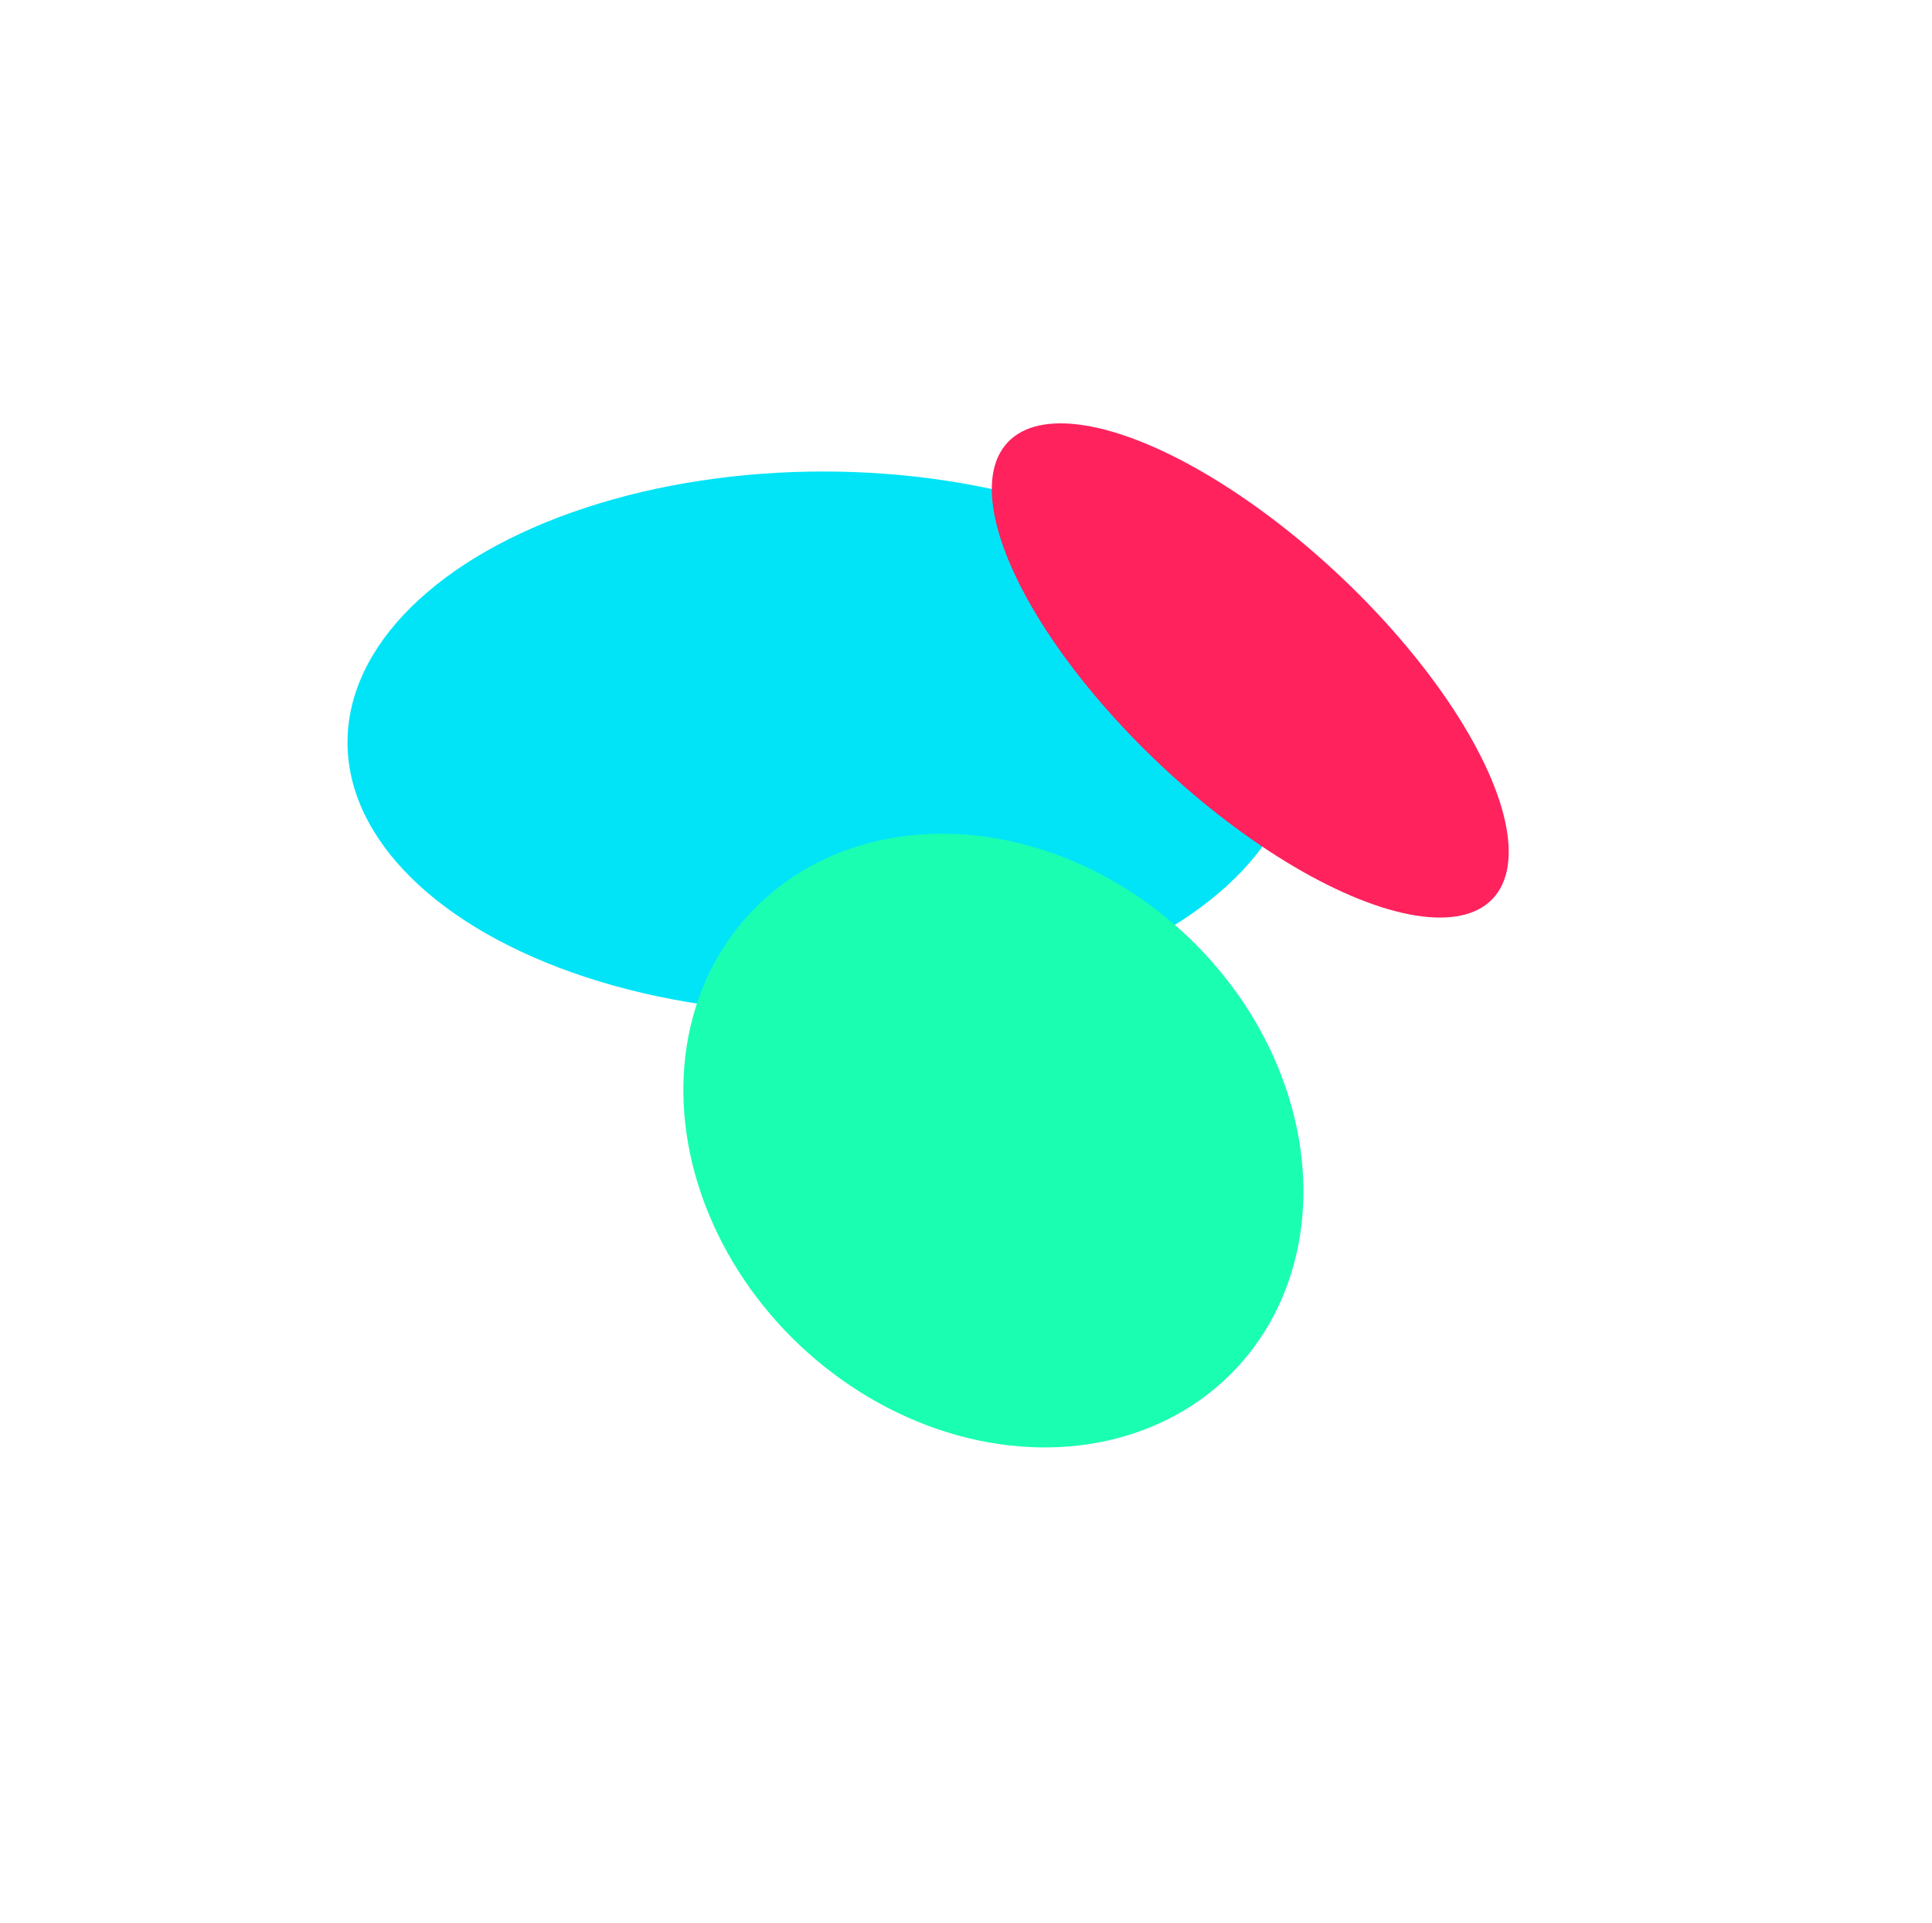
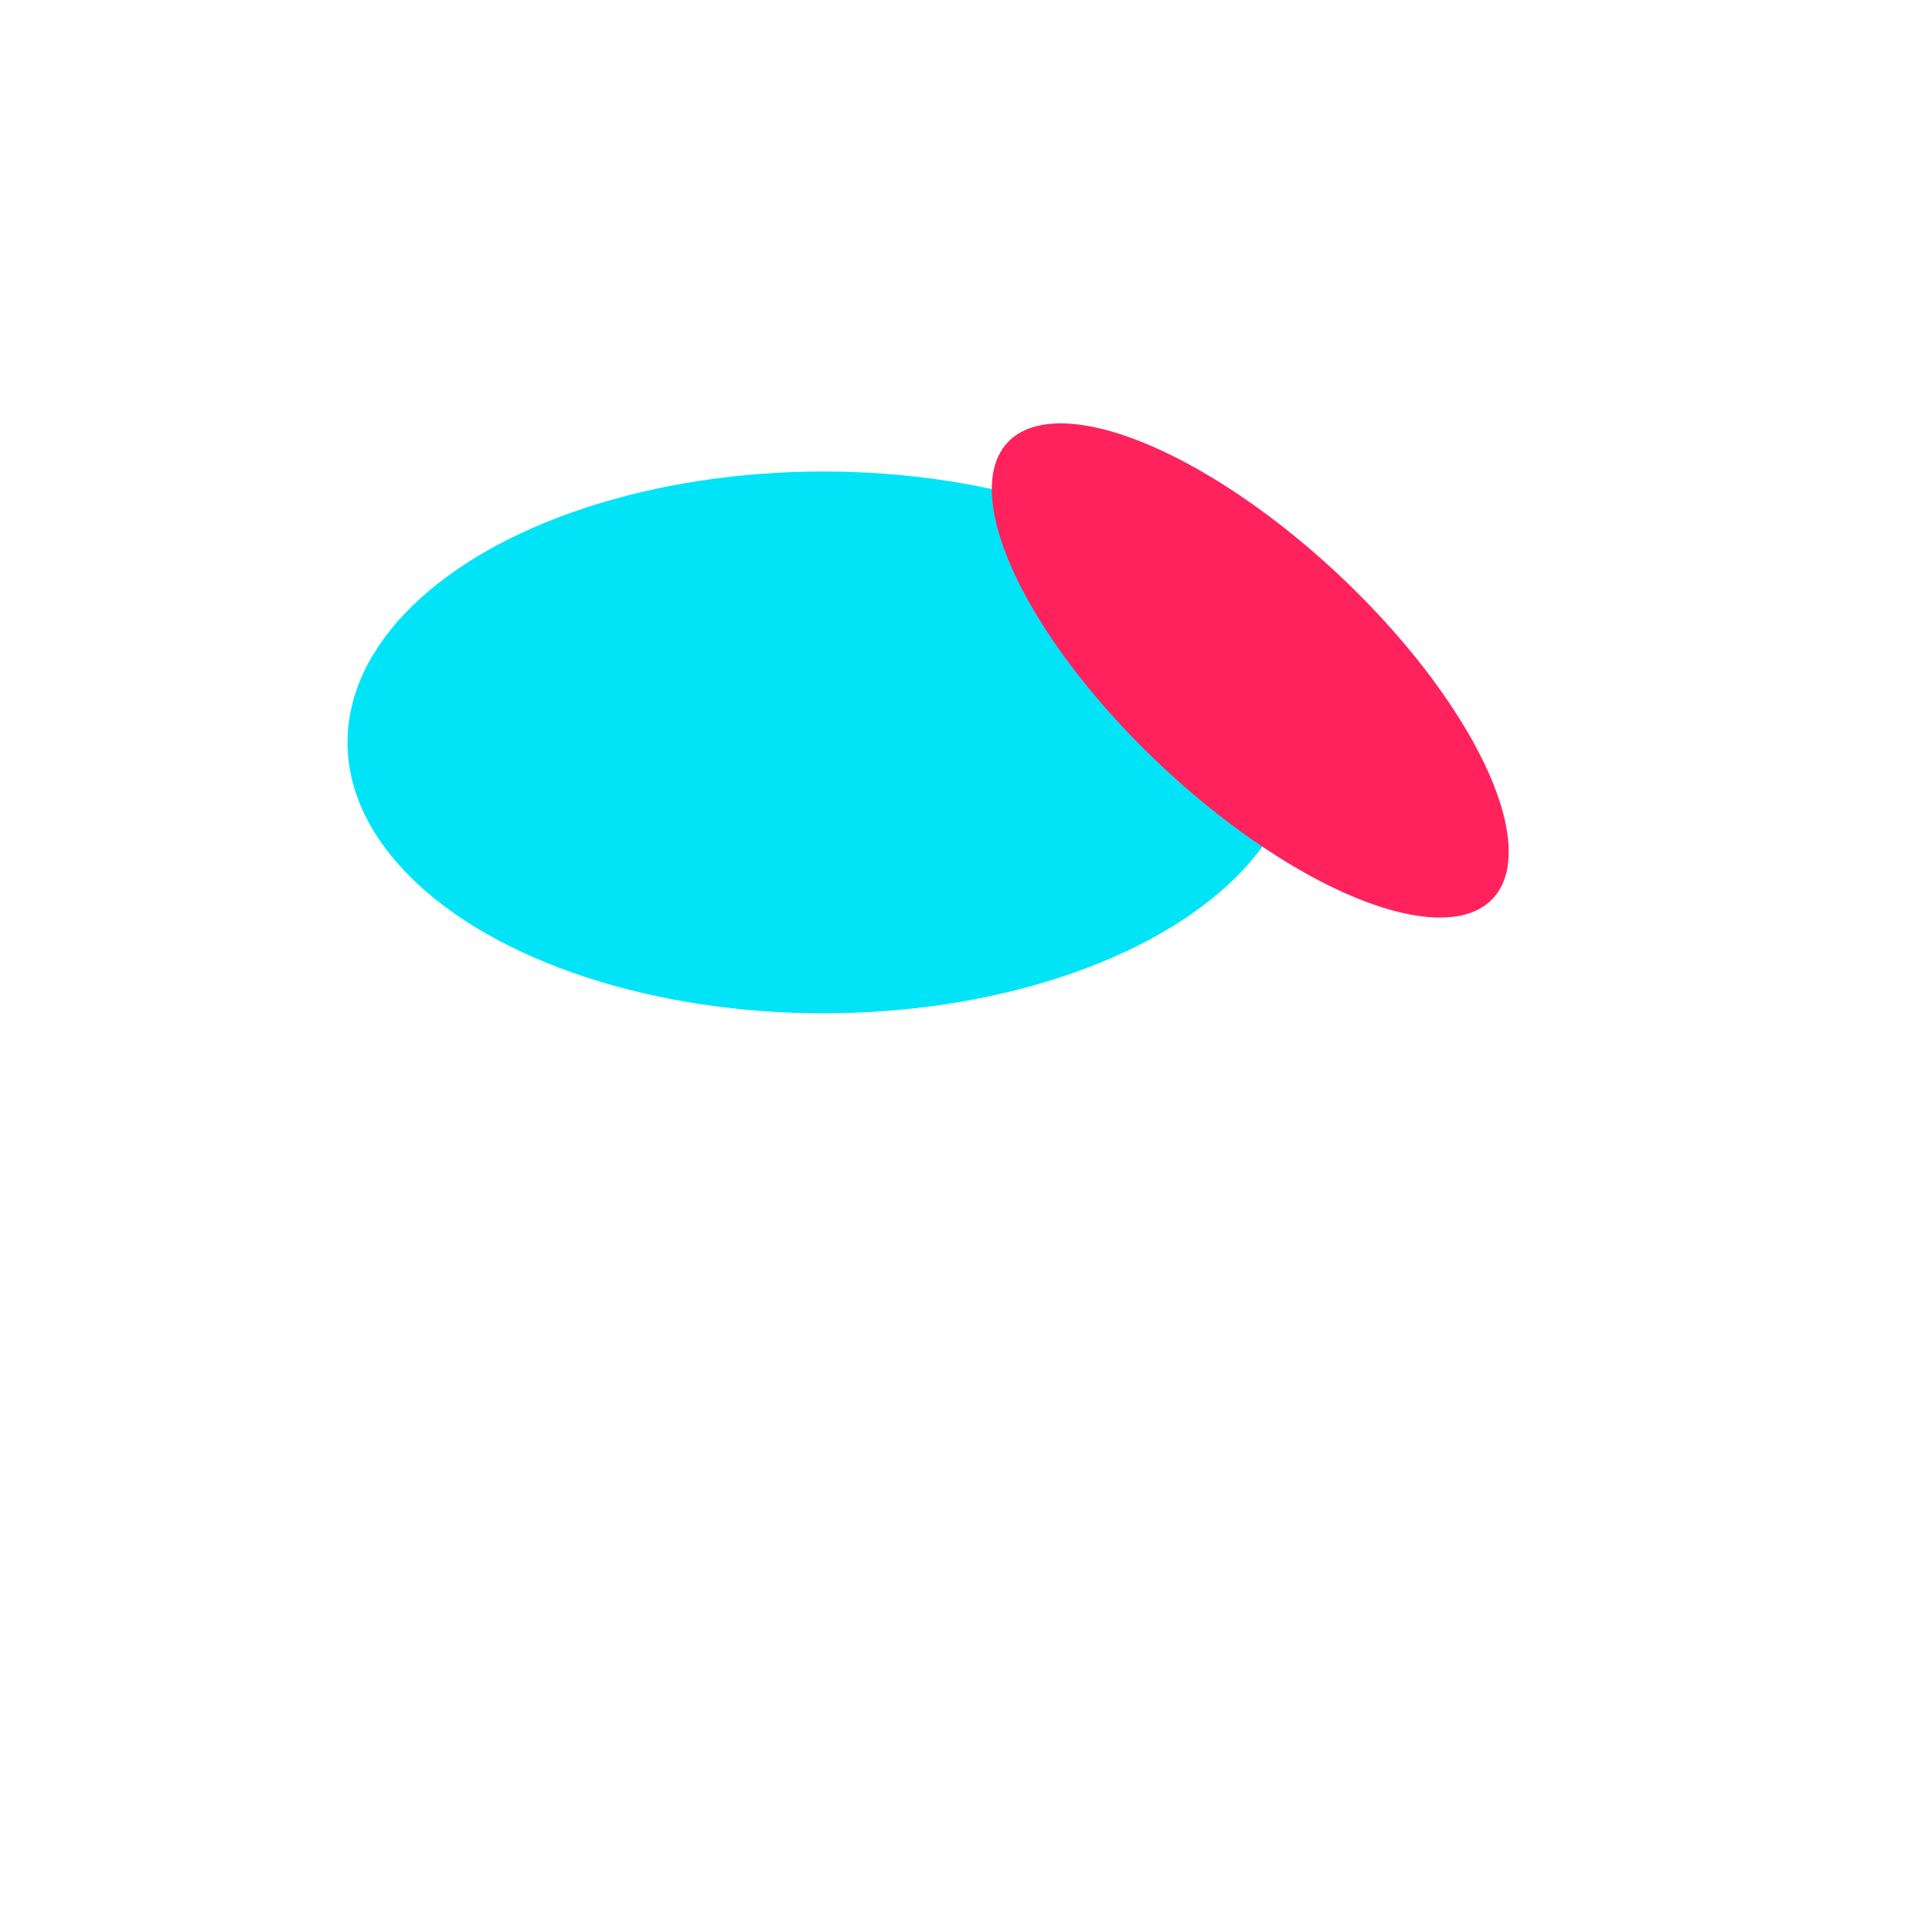
<svg xmlns="http://www.w3.org/2000/svg" width="467" height="465" viewBox="0 0 467 465" fill="none">
  <g filter="url(#filter0_f)">
    <ellipse cx="199" cy="179.5" rx="115" ry="65.5" fill="#01E4F7" />
-     <ellipse cx="240.119" cy="275.772" rx="80.5" ry="68.115" transform="rotate(43.258 240.119 275.772)" fill="#1AFEB1" />
    <ellipse cx="302.211" cy="162.106" rx="80.5" ry="31.5" transform="rotate(43.258 302.211 162.106)" fill="#FF225D" />
  </g>
  <defs>
    <filter id="filter0_f" x="0" y="0" width="466.423" height="464.543" filterUnits="userSpaceOnUse" color-interpolation-filters="sRGB">
      <feFlood flood-opacity="0" result="BackgroundImageFix" />
      <feBlend mode="normal" in="SourceGraphic" in2="BackgroundImageFix" result="shape" />
      <feGaussianBlur stdDeviation="42" result="effect1_foregroundBlur" />
    </filter>
  </defs>
</svg>